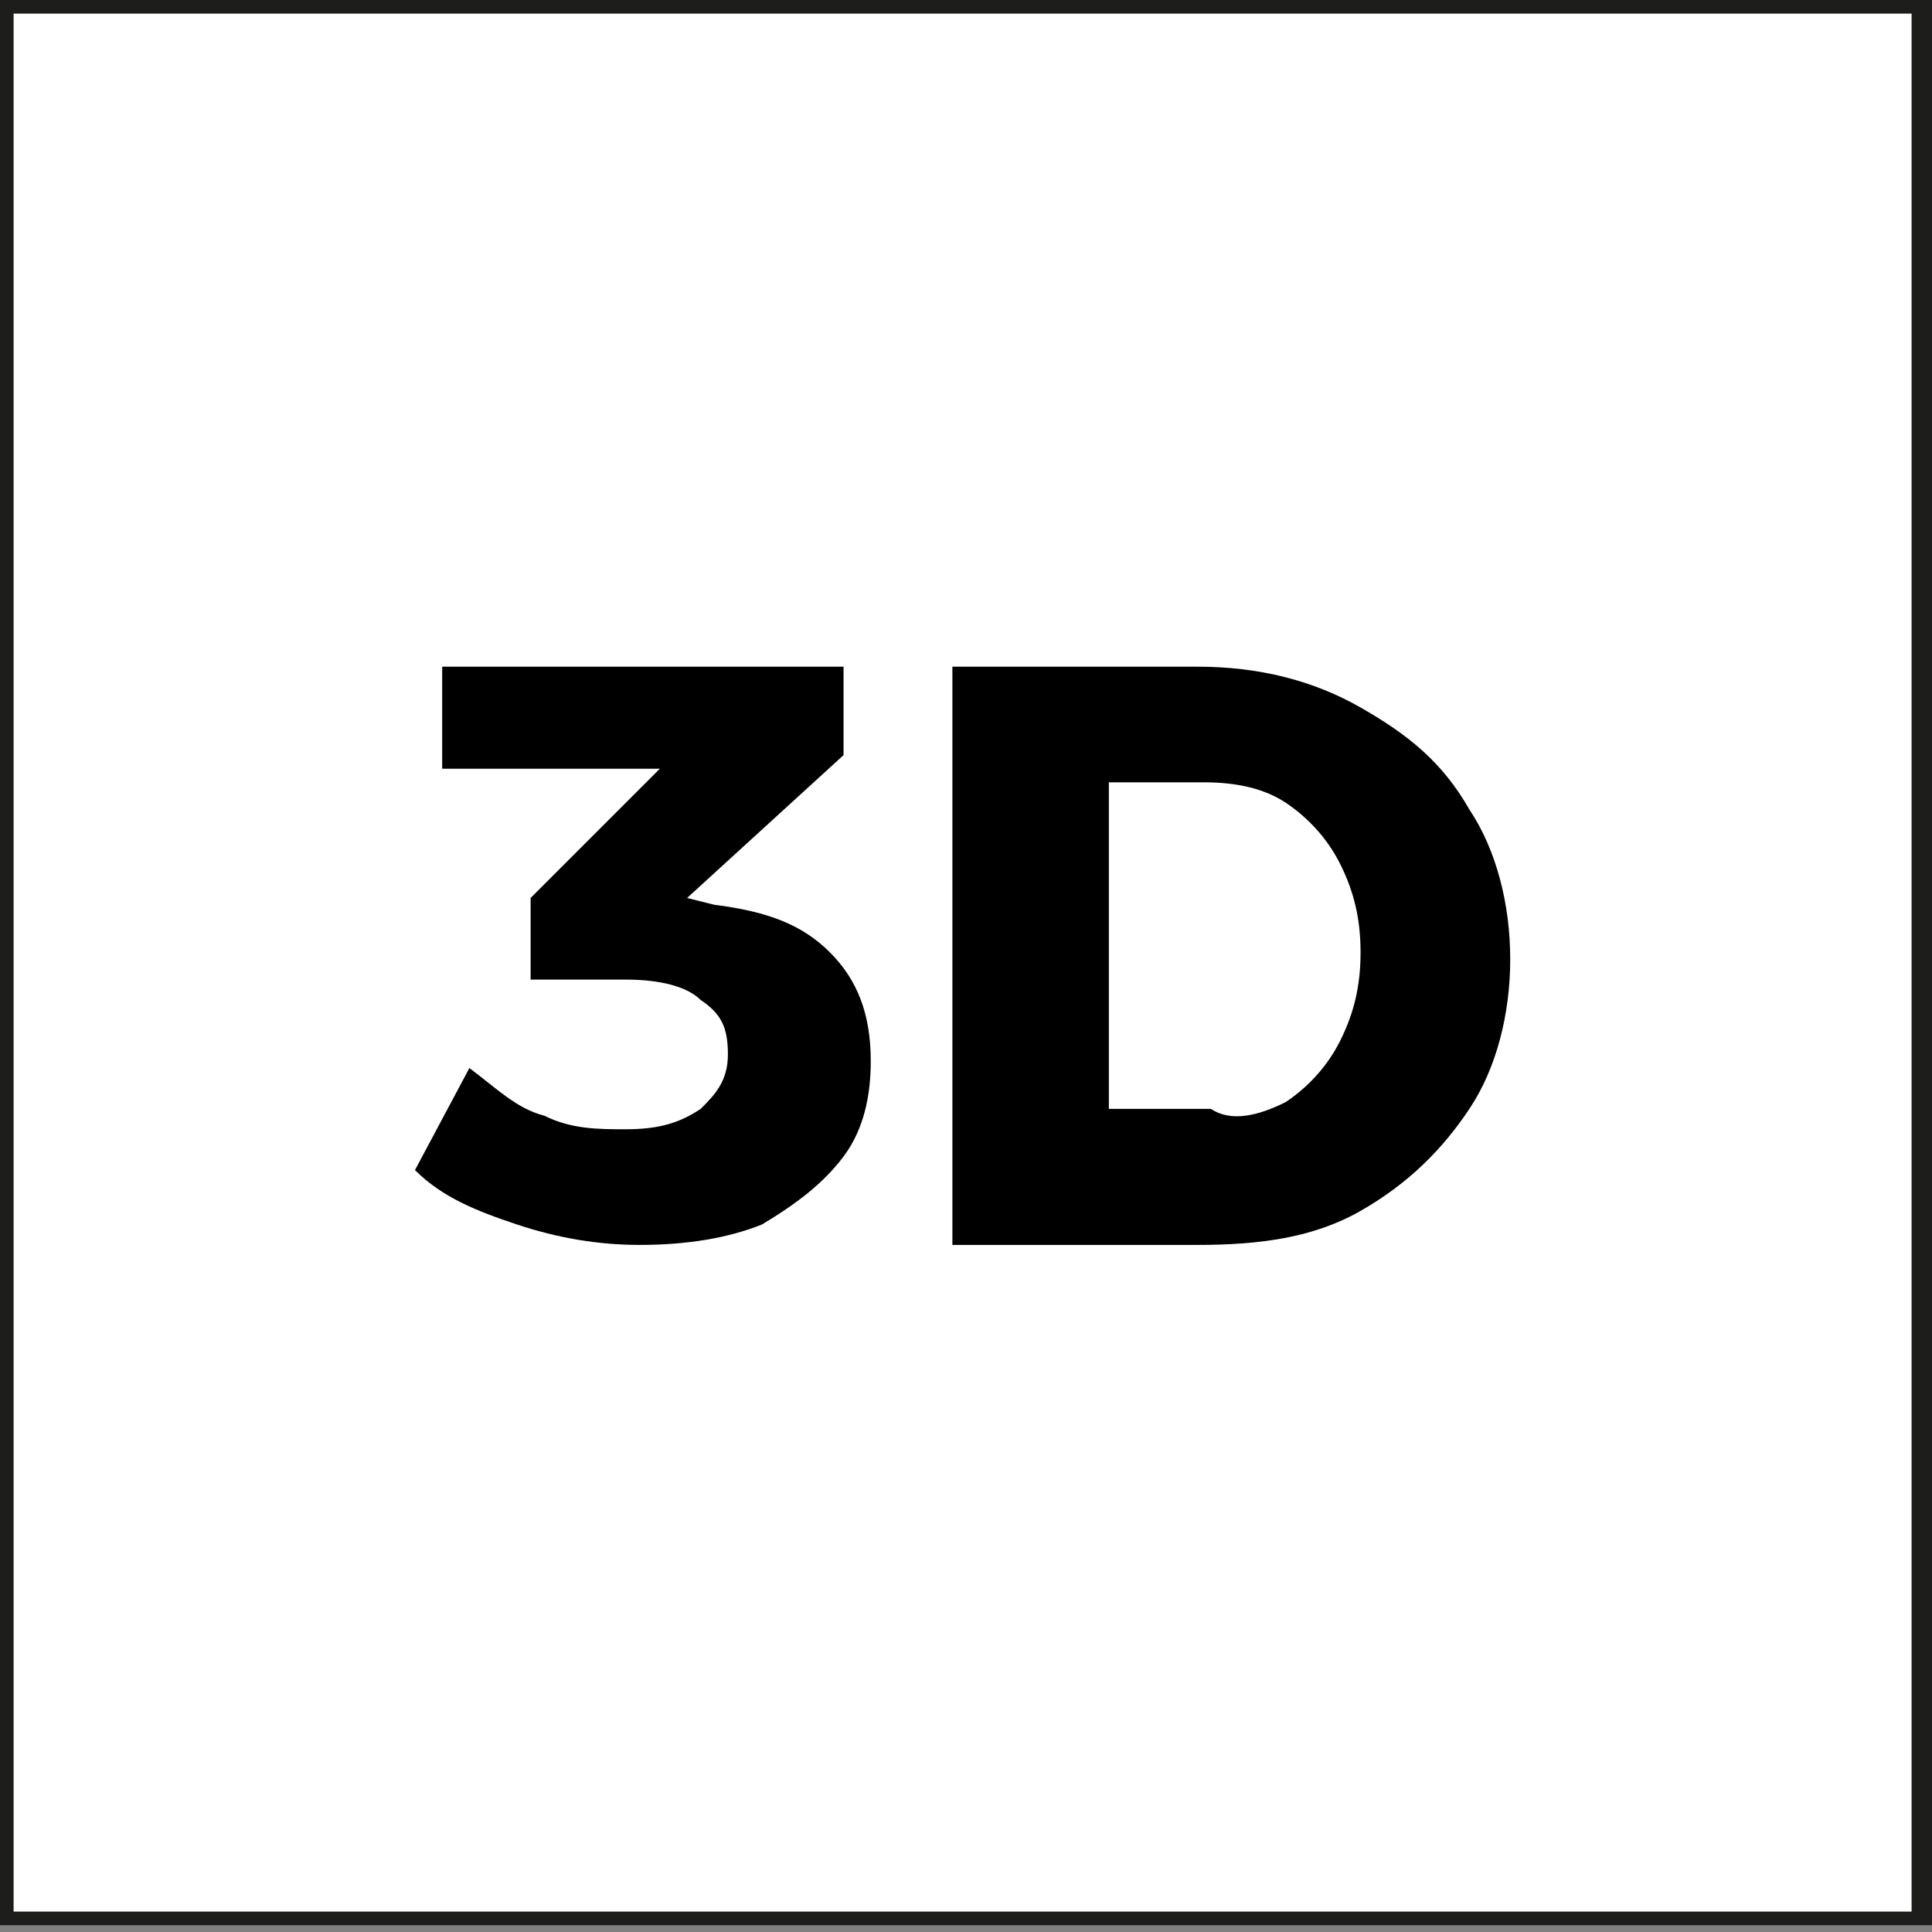
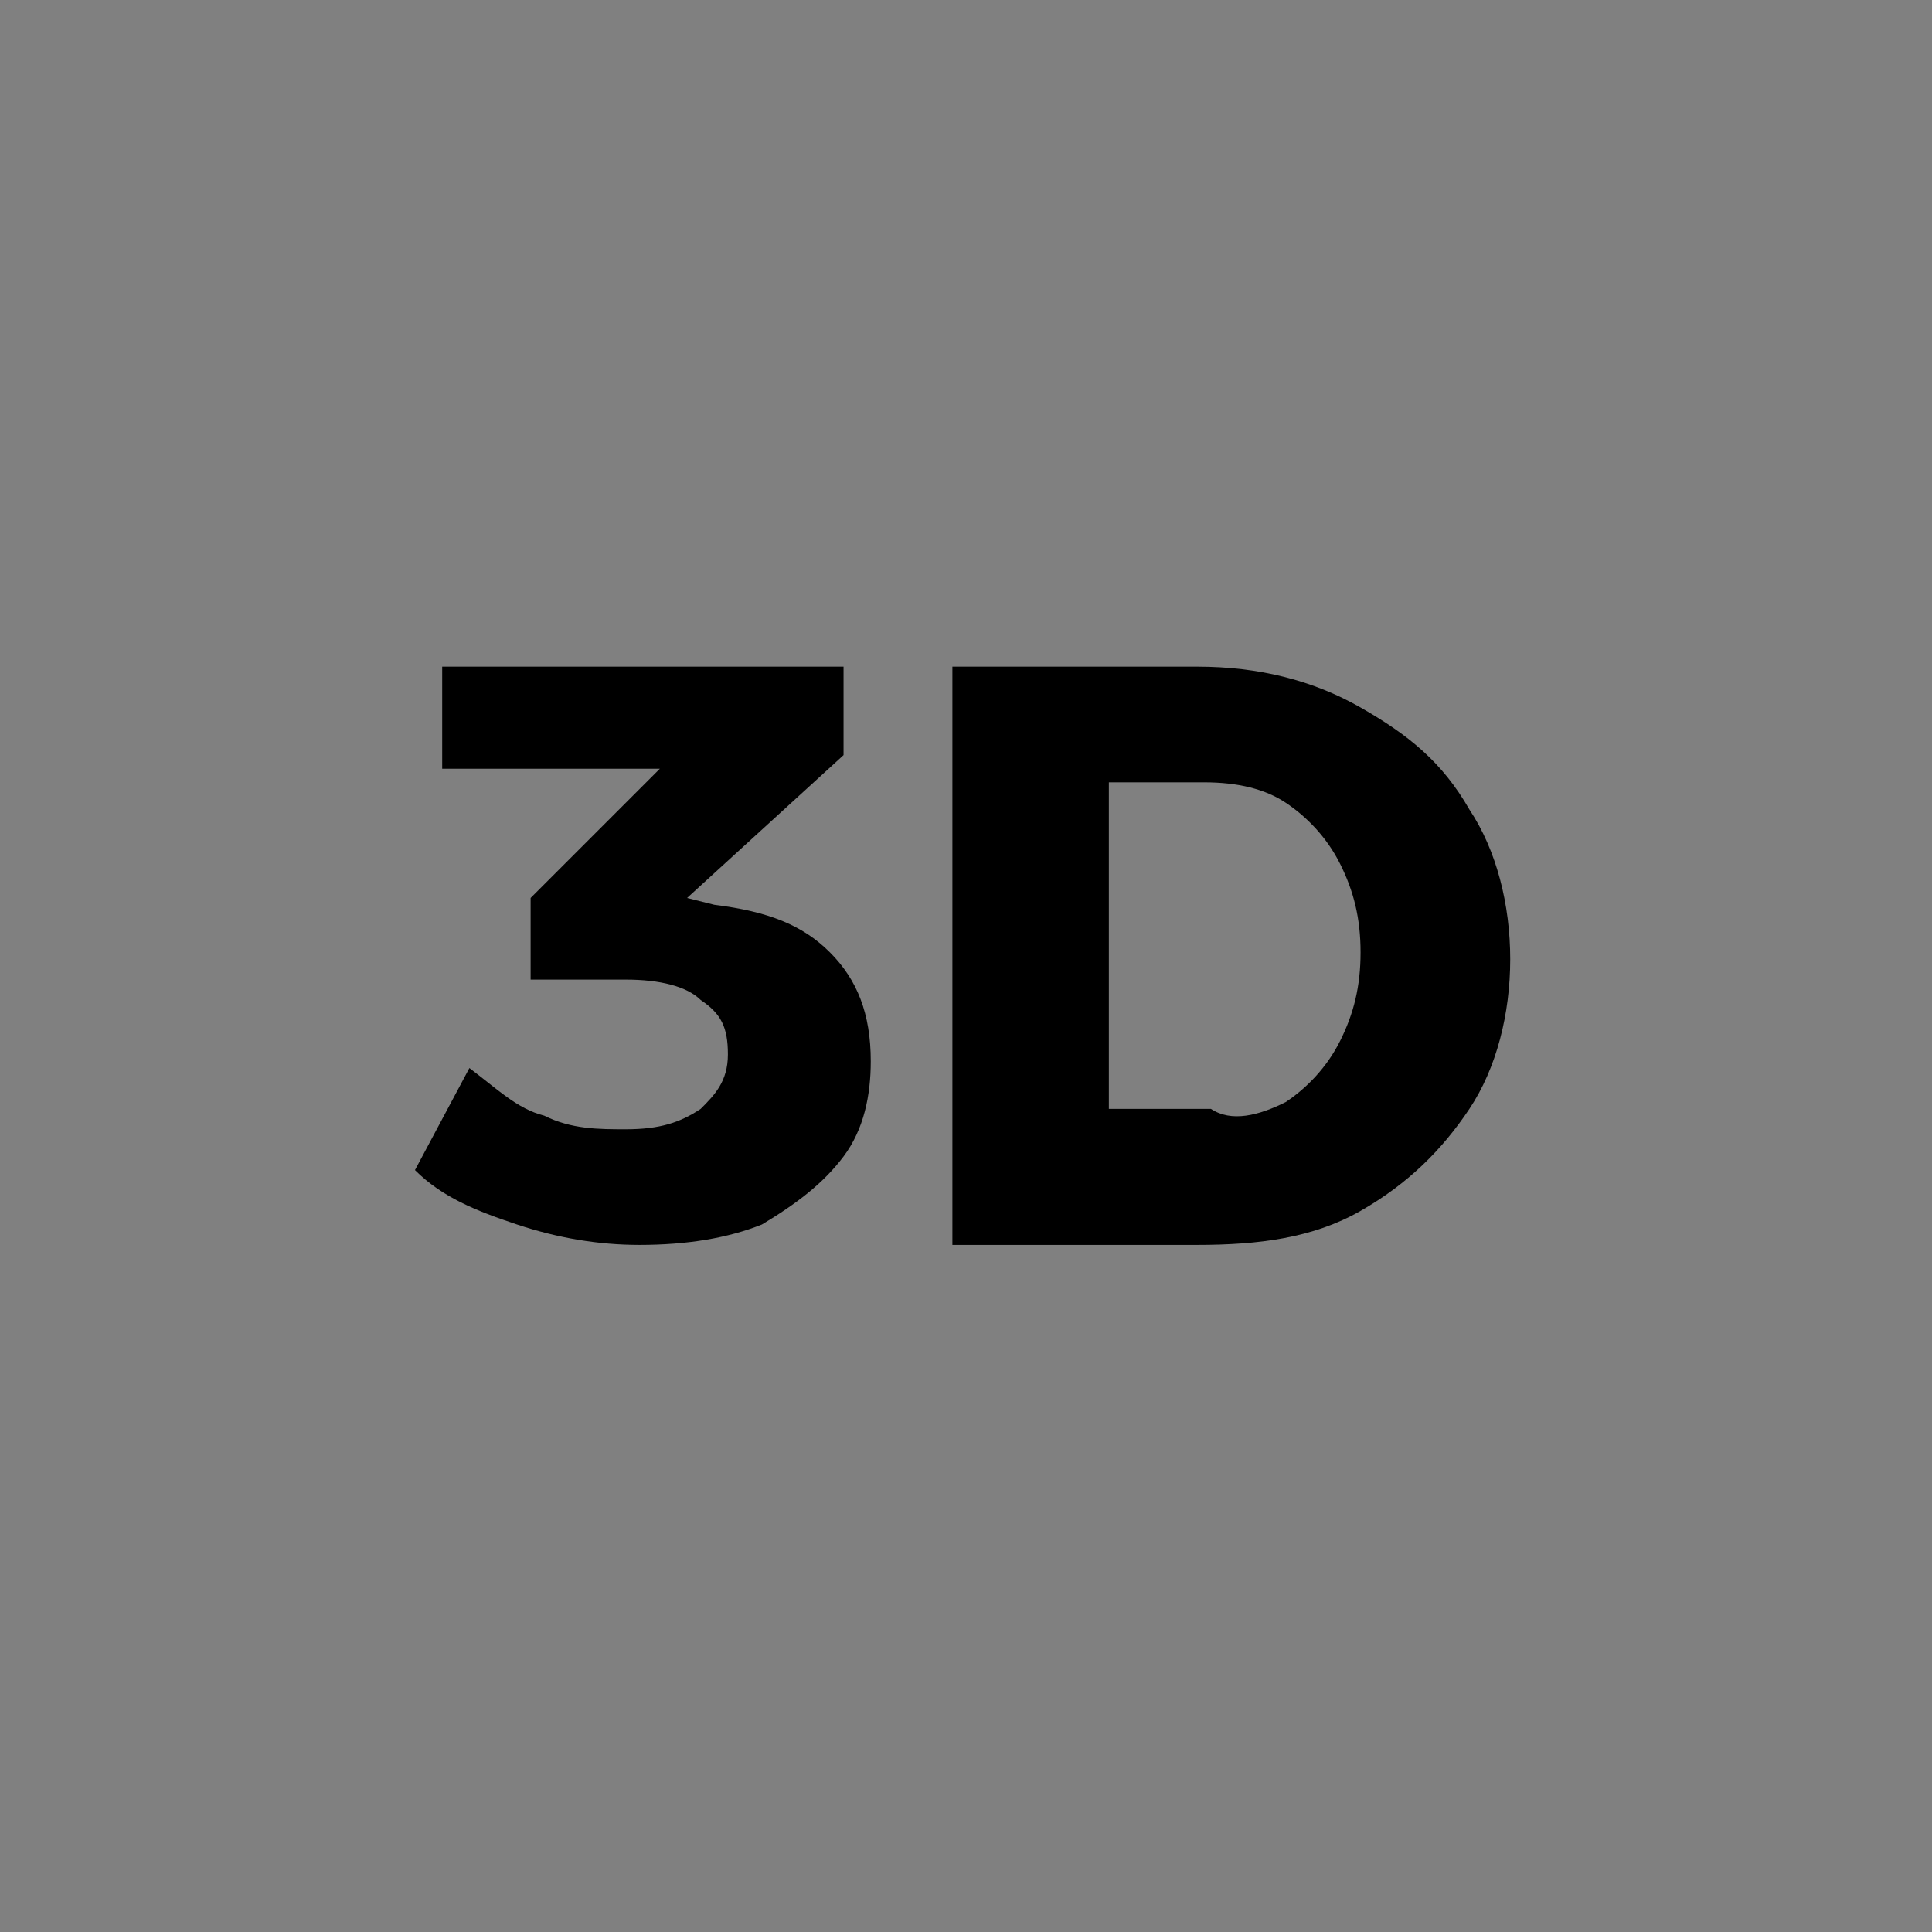
<svg xmlns="http://www.w3.org/2000/svg" xmlns:xlink="http://www.w3.org/1999/xlink" version="1.1" id="Capa_1" x="0px" y="0px" viewBox="0 0 28.4 28.4" style="enable-background:new 0 0 28.4 28.4;" xml:space="preserve">
  <rect x="0" y="0" width="28.4" height="28.4" fill="#808080" stroke="none" />
  <style type="text/css">
	.st0{fill:#FFFFFF;}
	.st1{clip-path:url(#SVGID_00000118372100504338793310000014715570727543303073_);}
	.st2{fill:#1D1D1B;}
</style>
-   <rect x="0.1" y="0.1" class="st0" width="28.1" height="28.1" />
  <g>
    <defs>
-       <rect id="SVGID_1_" y="0" width="28.4" height="28.4" />
-     </defs>
+       </defs>
    <clipPath id="SVGID_00000080180030720904213400000006317062690748162693_">
      <use xlink:href="#SVGID_1_" style="overflow:visible;" />
    </clipPath>
    <g style="clip-path:url(#SVGID_00000080180030720904213400000006317062690748162693_);">
-       <path class="st2" d="M28.4,28.3H0V0h28.4V28.3z M0.2,28.1h27.9V0.2H0.2V28.1z" />
-     </g>
+       </g>
  </g>
  <g>
    <path d="M12.2,14c0.4,0.4,0.6,0.9,0.6,1.6c0,0.5-0.1,1-0.4,1.4c-0.3,0.4-0.7,0.7-1.2,1c-0.5,0.2-1.1,0.3-1.8,0.3   c-0.6,0-1.2-0.1-1.8-0.3c-0.6-0.2-1.1-0.4-1.5-0.8l0.8-1.5C7.3,16,7.6,16.3,8,16.4c0.4,0.2,0.8,0.2,1.2,0.2c0.5,0,0.8-0.1,1.1-0.3   c0.2-0.2,0.4-0.4,0.4-0.8s-0.1-0.6-0.4-0.8c-0.2-0.2-0.6-0.3-1.1-0.3H7.8v-1.2l1.9-1.9H6.5V9.8h5.9v1.3l-2.3,2.1l0.4,0.1   C11.3,13.4,11.8,13.6,12.2,14z" />
    <path d="M20,10.4c0.7,0.4,1.2,0.8,1.6,1.5c0.4,0.6,0.6,1.4,0.6,2.2c0,0.8-0.2,1.6-0.6,2.2c-0.4,0.6-0.9,1.1-1.6,1.5   c-0.7,0.4-1.5,0.5-2.4,0.5H14V9.8h3.6C18.5,9.8,19.3,10,20,10.4z M18.9,16.2c0.3-0.2,0.6-0.5,0.8-0.9c0.2-0.4,0.3-0.8,0.3-1.3   c0-0.5-0.1-0.9-0.3-1.3c-0.2-0.4-0.5-0.7-0.8-0.9s-0.7-0.3-1.2-0.3h-1.4v4.8h1.5C18.1,16.5,18.5,16.4,18.9,16.2z" />
  </g>
</svg>